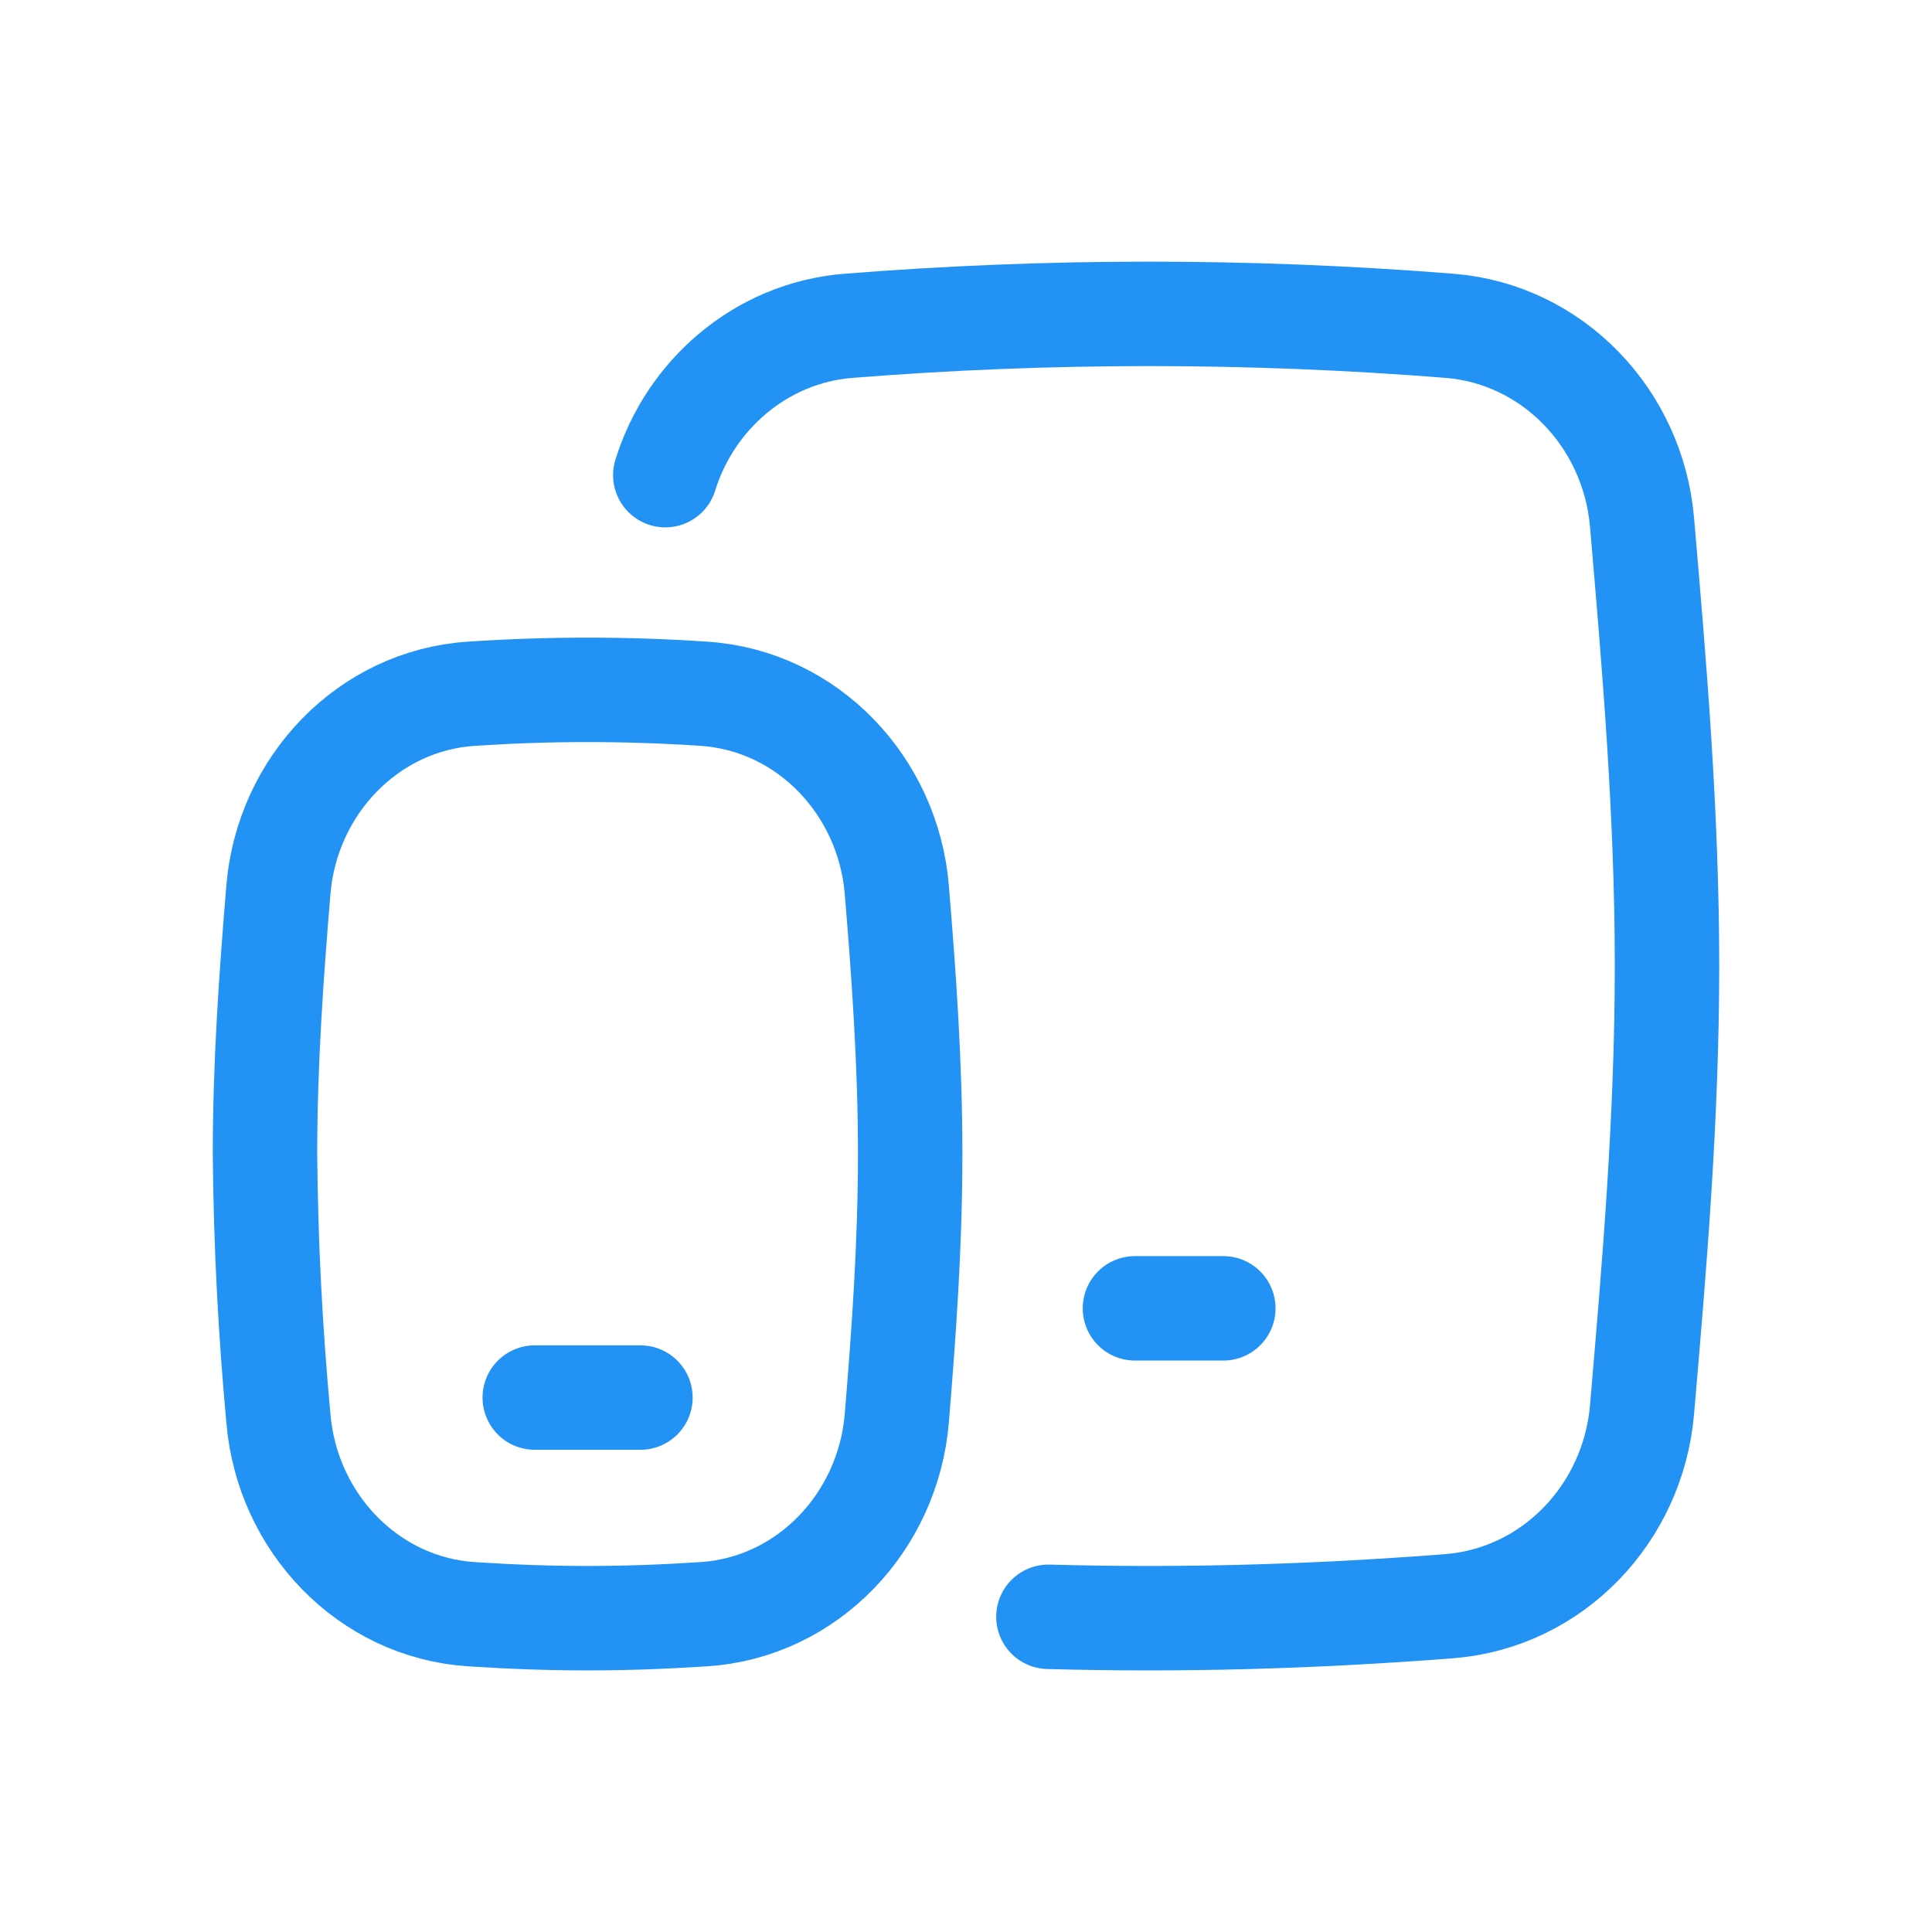
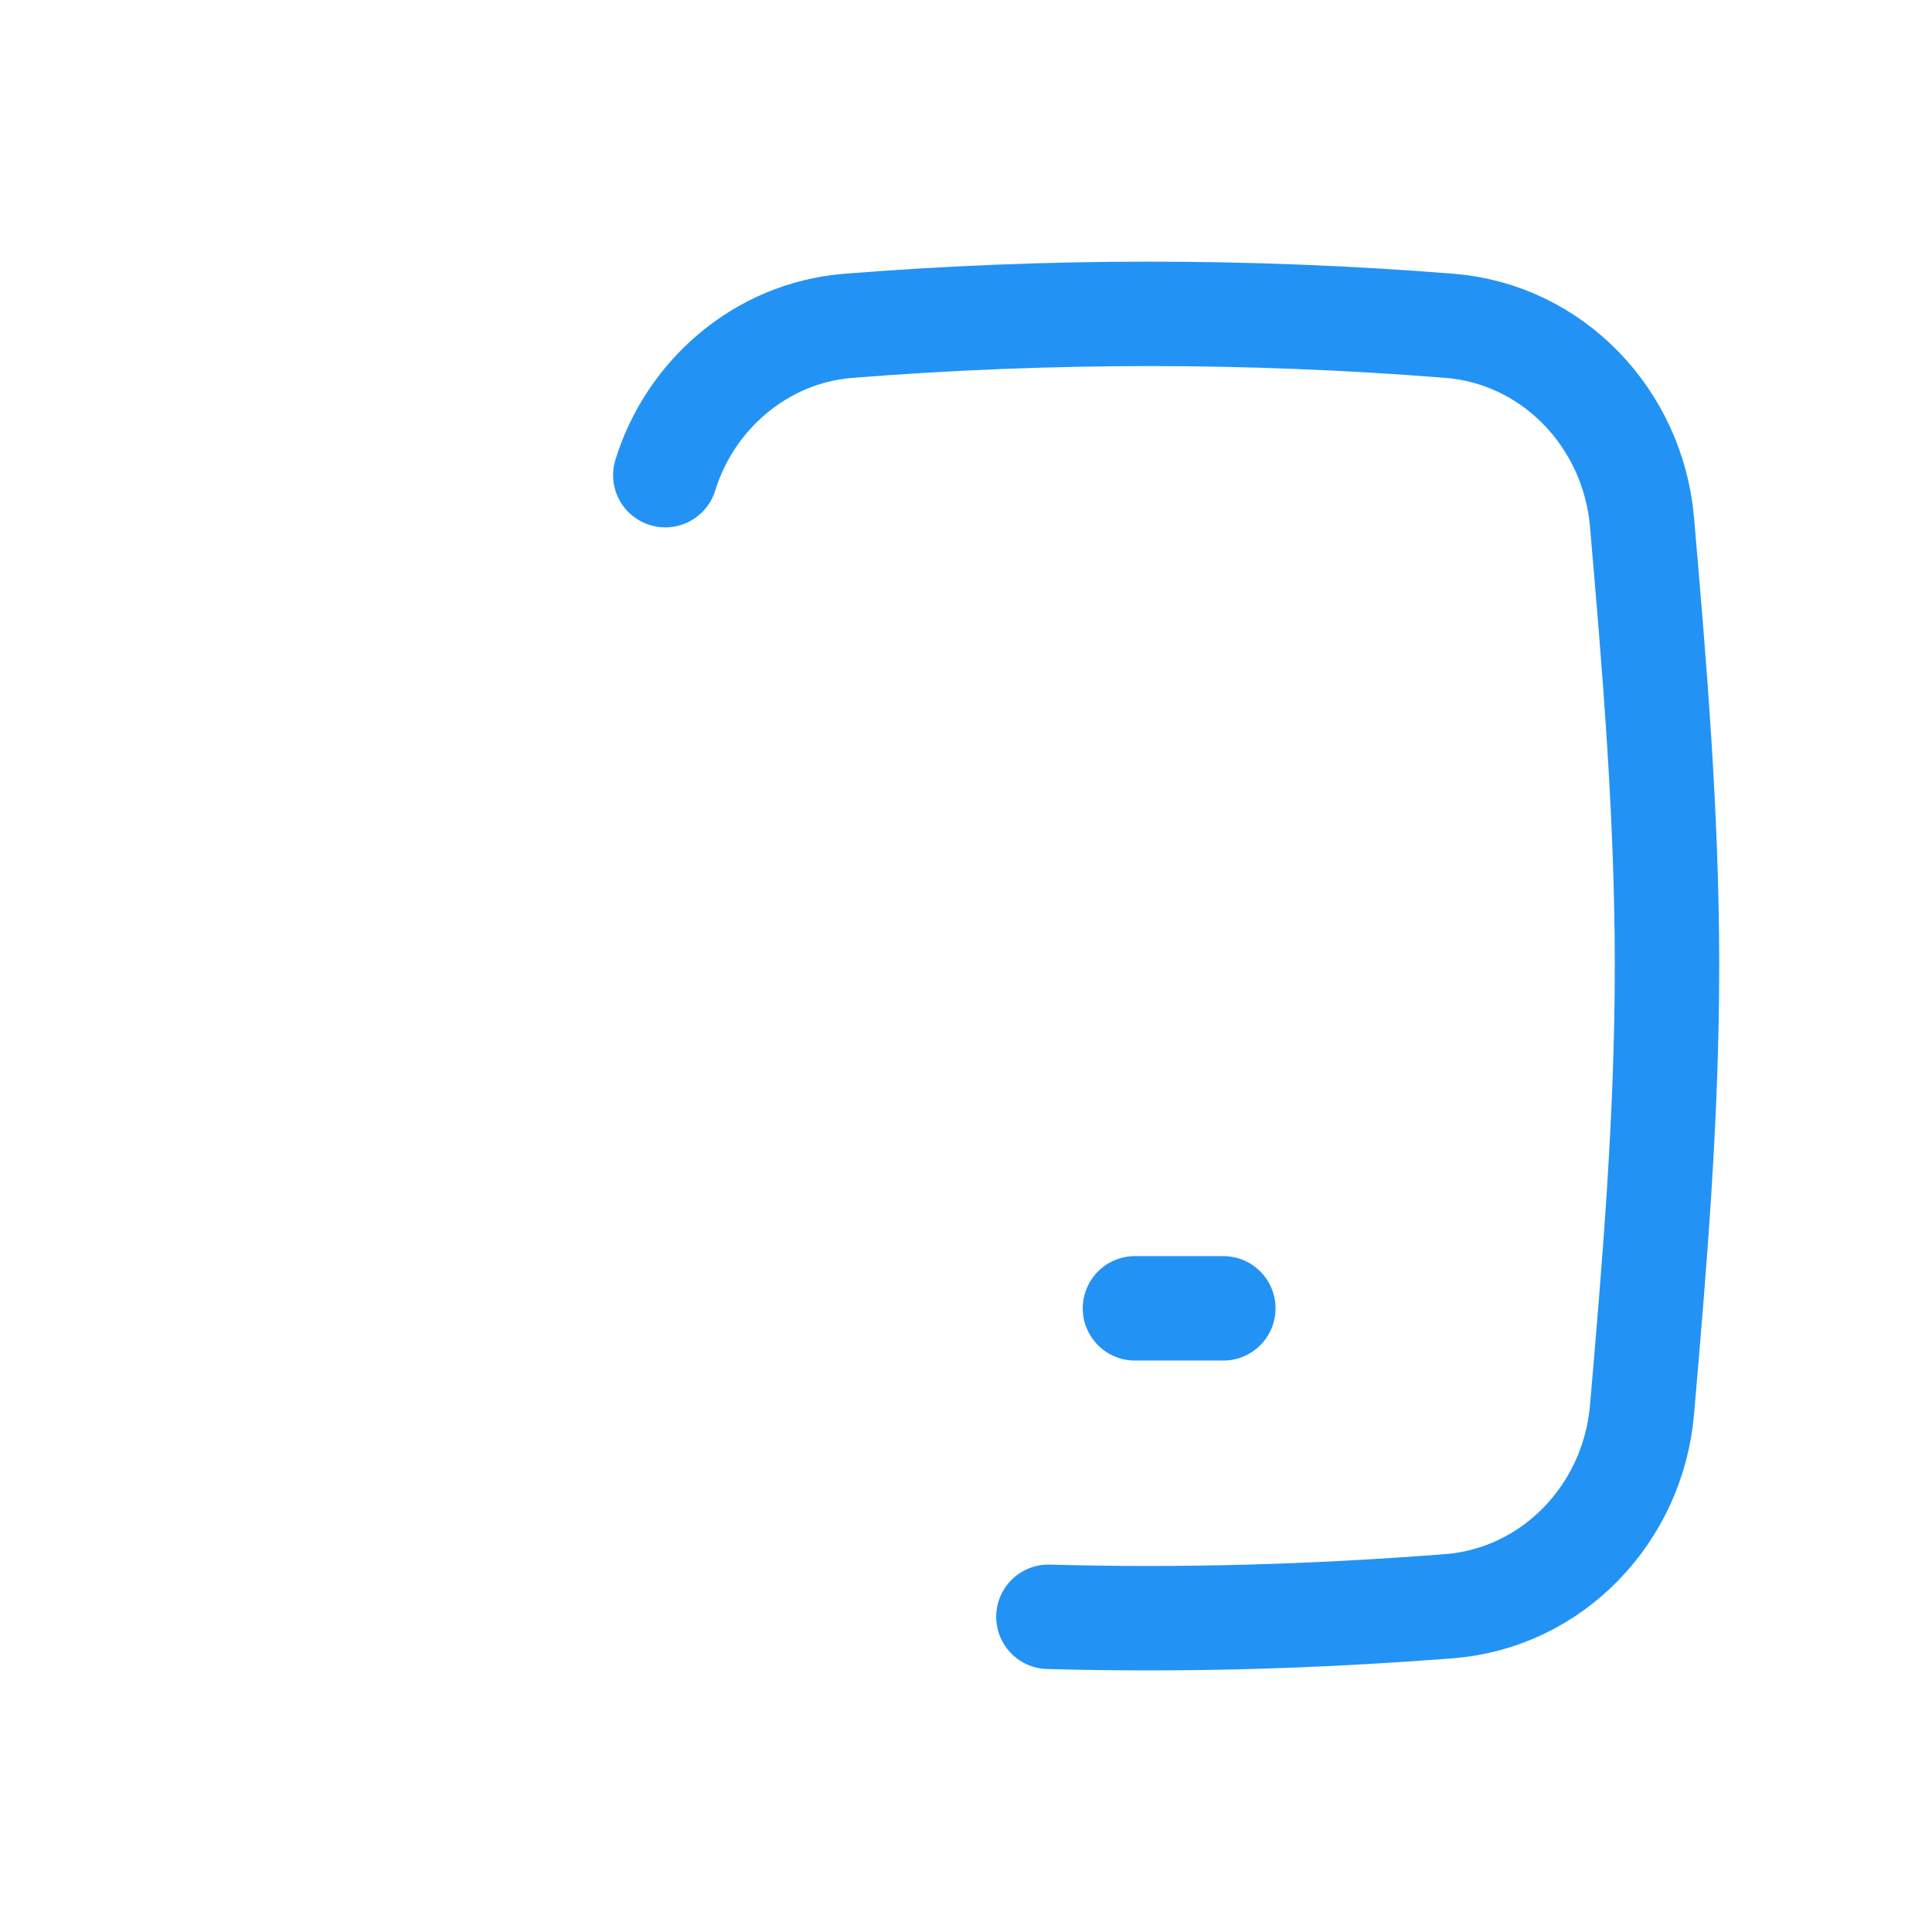
<svg xmlns="http://www.w3.org/2000/svg" width="111" height="111" viewBox="0 0 111 111" fill="none">
  <path d="M60.235 92.891C67.879 93.102 75.398 92.891 83.259 92.282C89.212 91.81 93.823 86.957 94.339 81.003C95.048 72.769 95.775 64.243 95.775 55.5C95.775 46.756 95.048 38.224 94.339 29.996C93.823 24.043 89.212 19.183 83.259 18.717C71.781 17.805 60.248 17.805 48.77 18.717C46.222 18.916 43.923 19.923 42.077 21.477C40.263 23.009 38.926 25.03 38.224 27.299M65.207 75.168H70.284" stroke="#2293F4" stroke-width="6" stroke-linecap="round" stroke-linejoin="round" />
-   <path d="M30.724 80.295H36.795M15.225 66.3C15.225 61.117 15.585 56.04 15.996 51.106C16.493 45.153 21.129 40.244 27.088 39.858C31.53 39.56 35.988 39.56 40.43 39.858C46.396 40.244 51.026 45.153 51.523 51.106C51.933 56.04 52.293 61.117 52.293 66.3C52.293 71.483 51.933 76.554 51.523 81.494C51.026 87.447 46.39 92.357 40.43 92.742C35.788 93.046 31.73 93.046 27.088 92.742C21.129 92.357 16.493 87.447 15.996 81.494C15.527 76.442 15.266 71.373 15.225 66.3Z" stroke="#2293F4" stroke-width="6" stroke-linecap="round" stroke-linejoin="round" />
</svg>